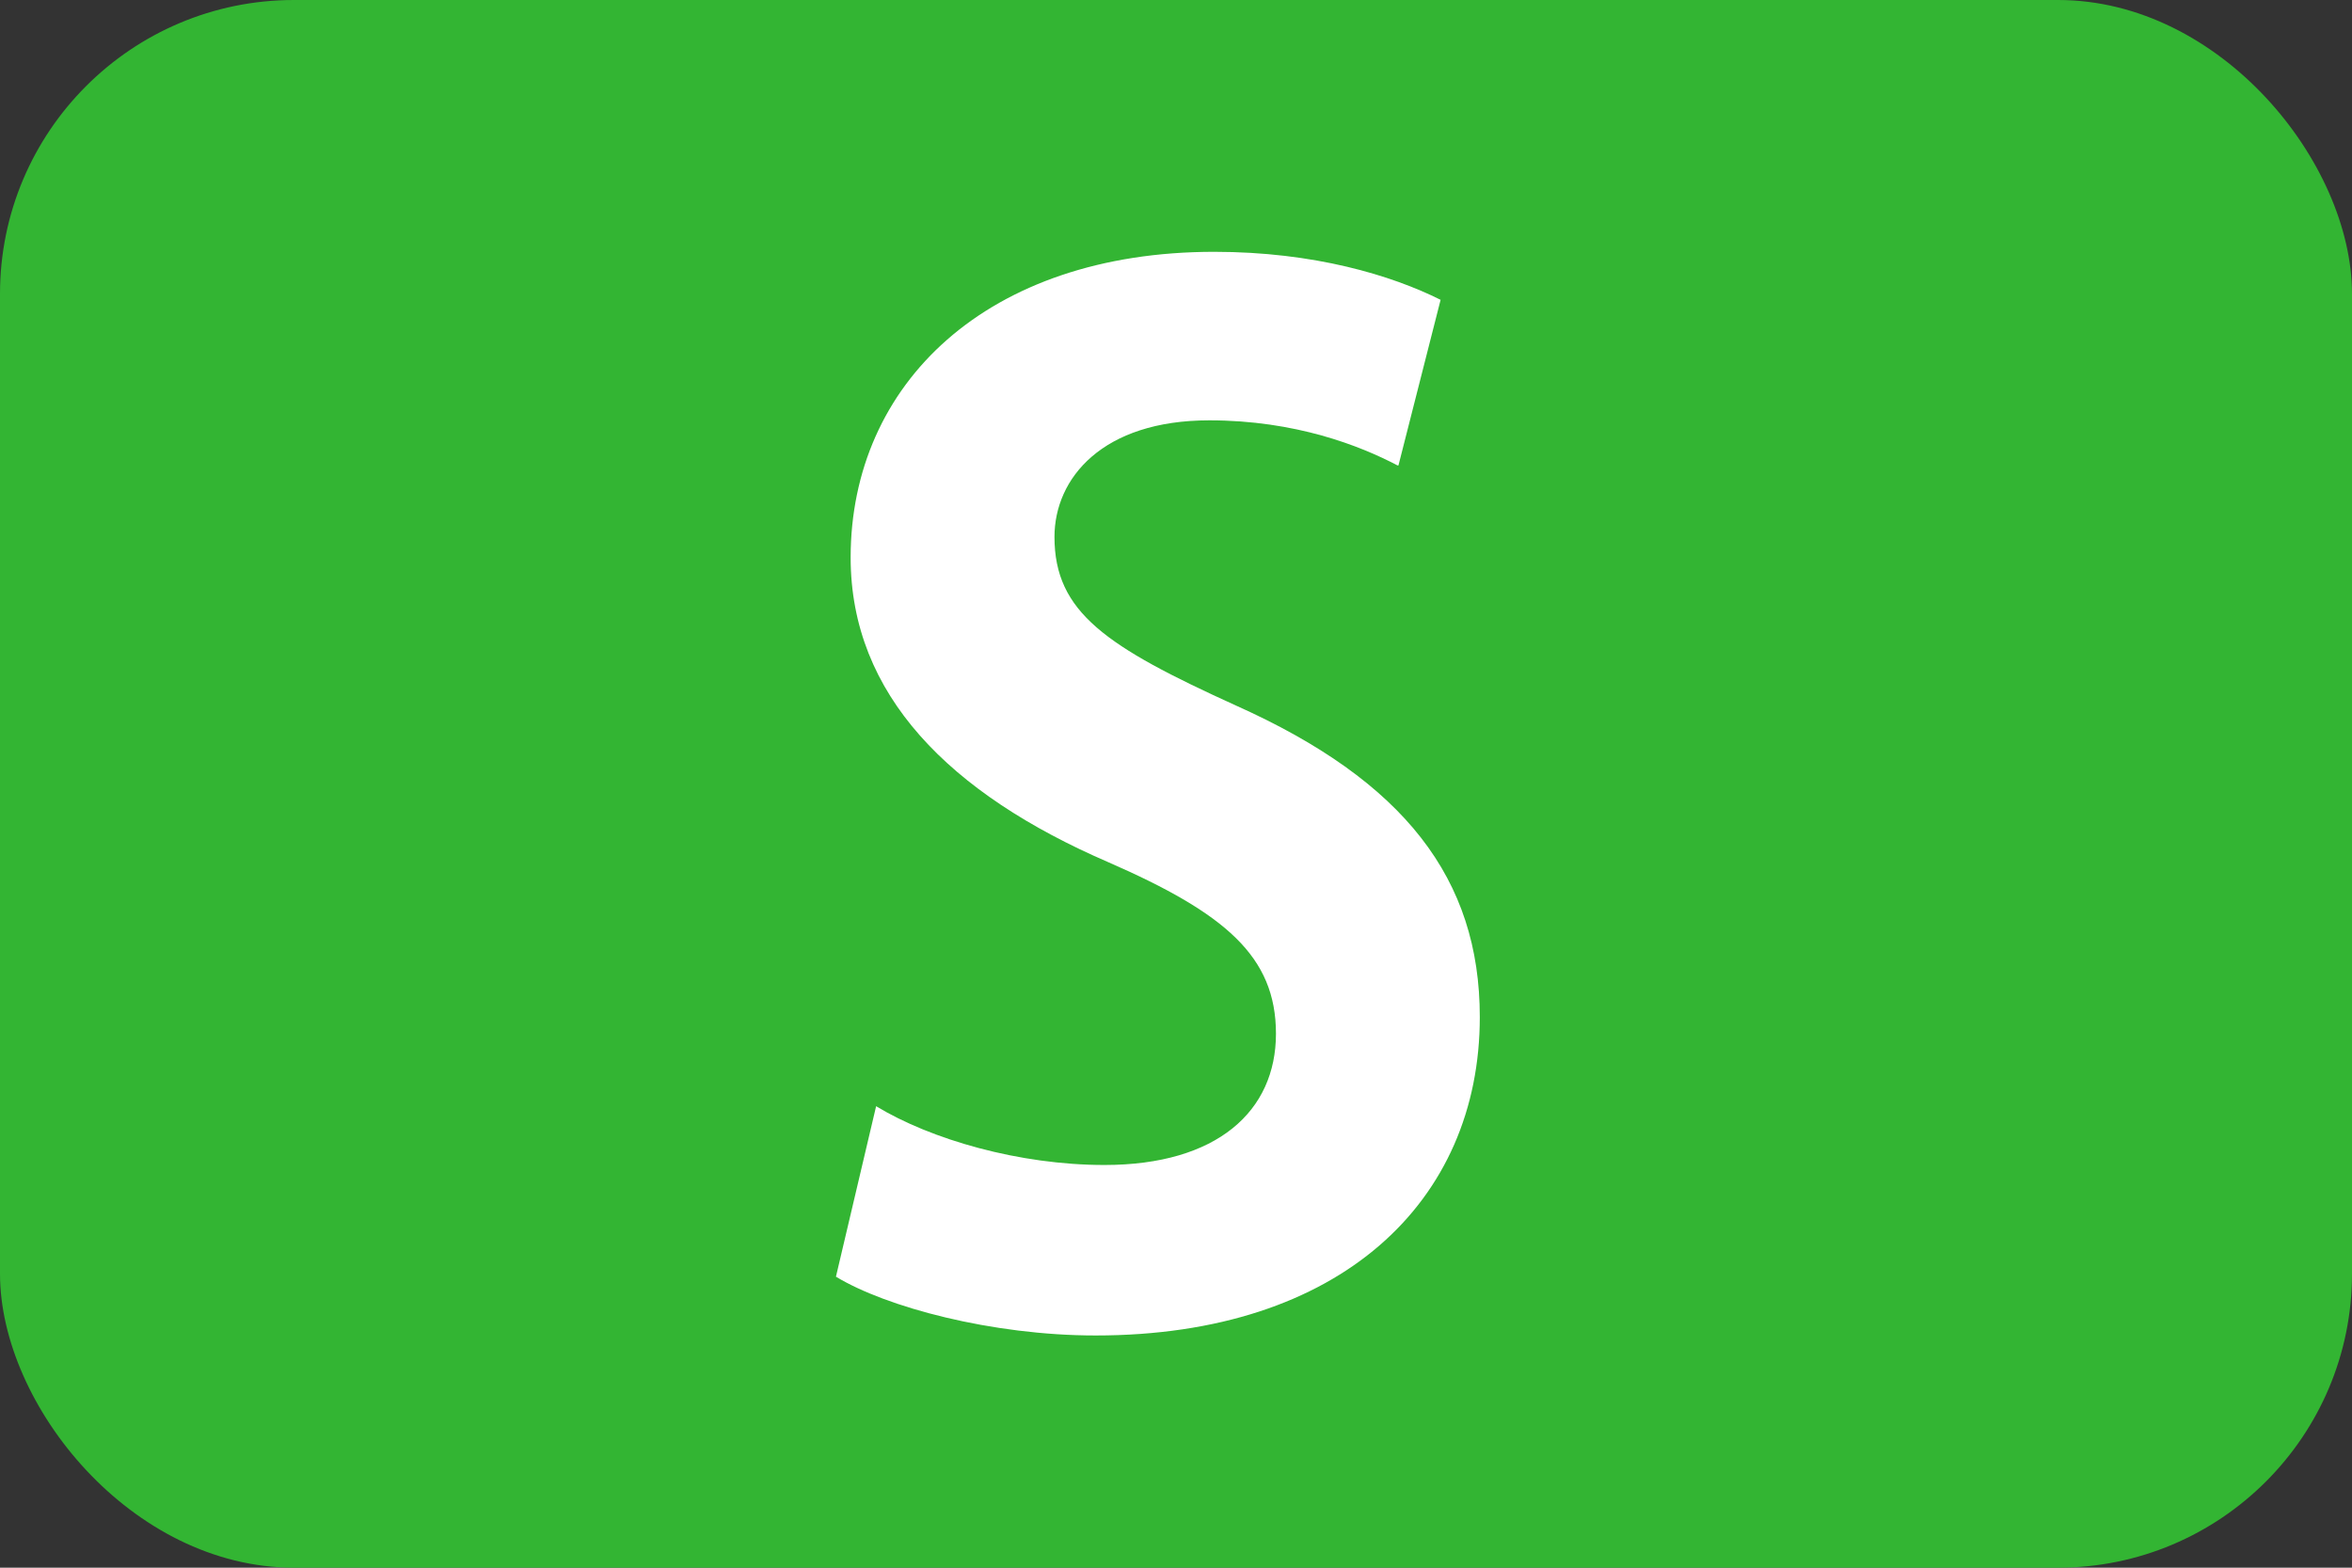
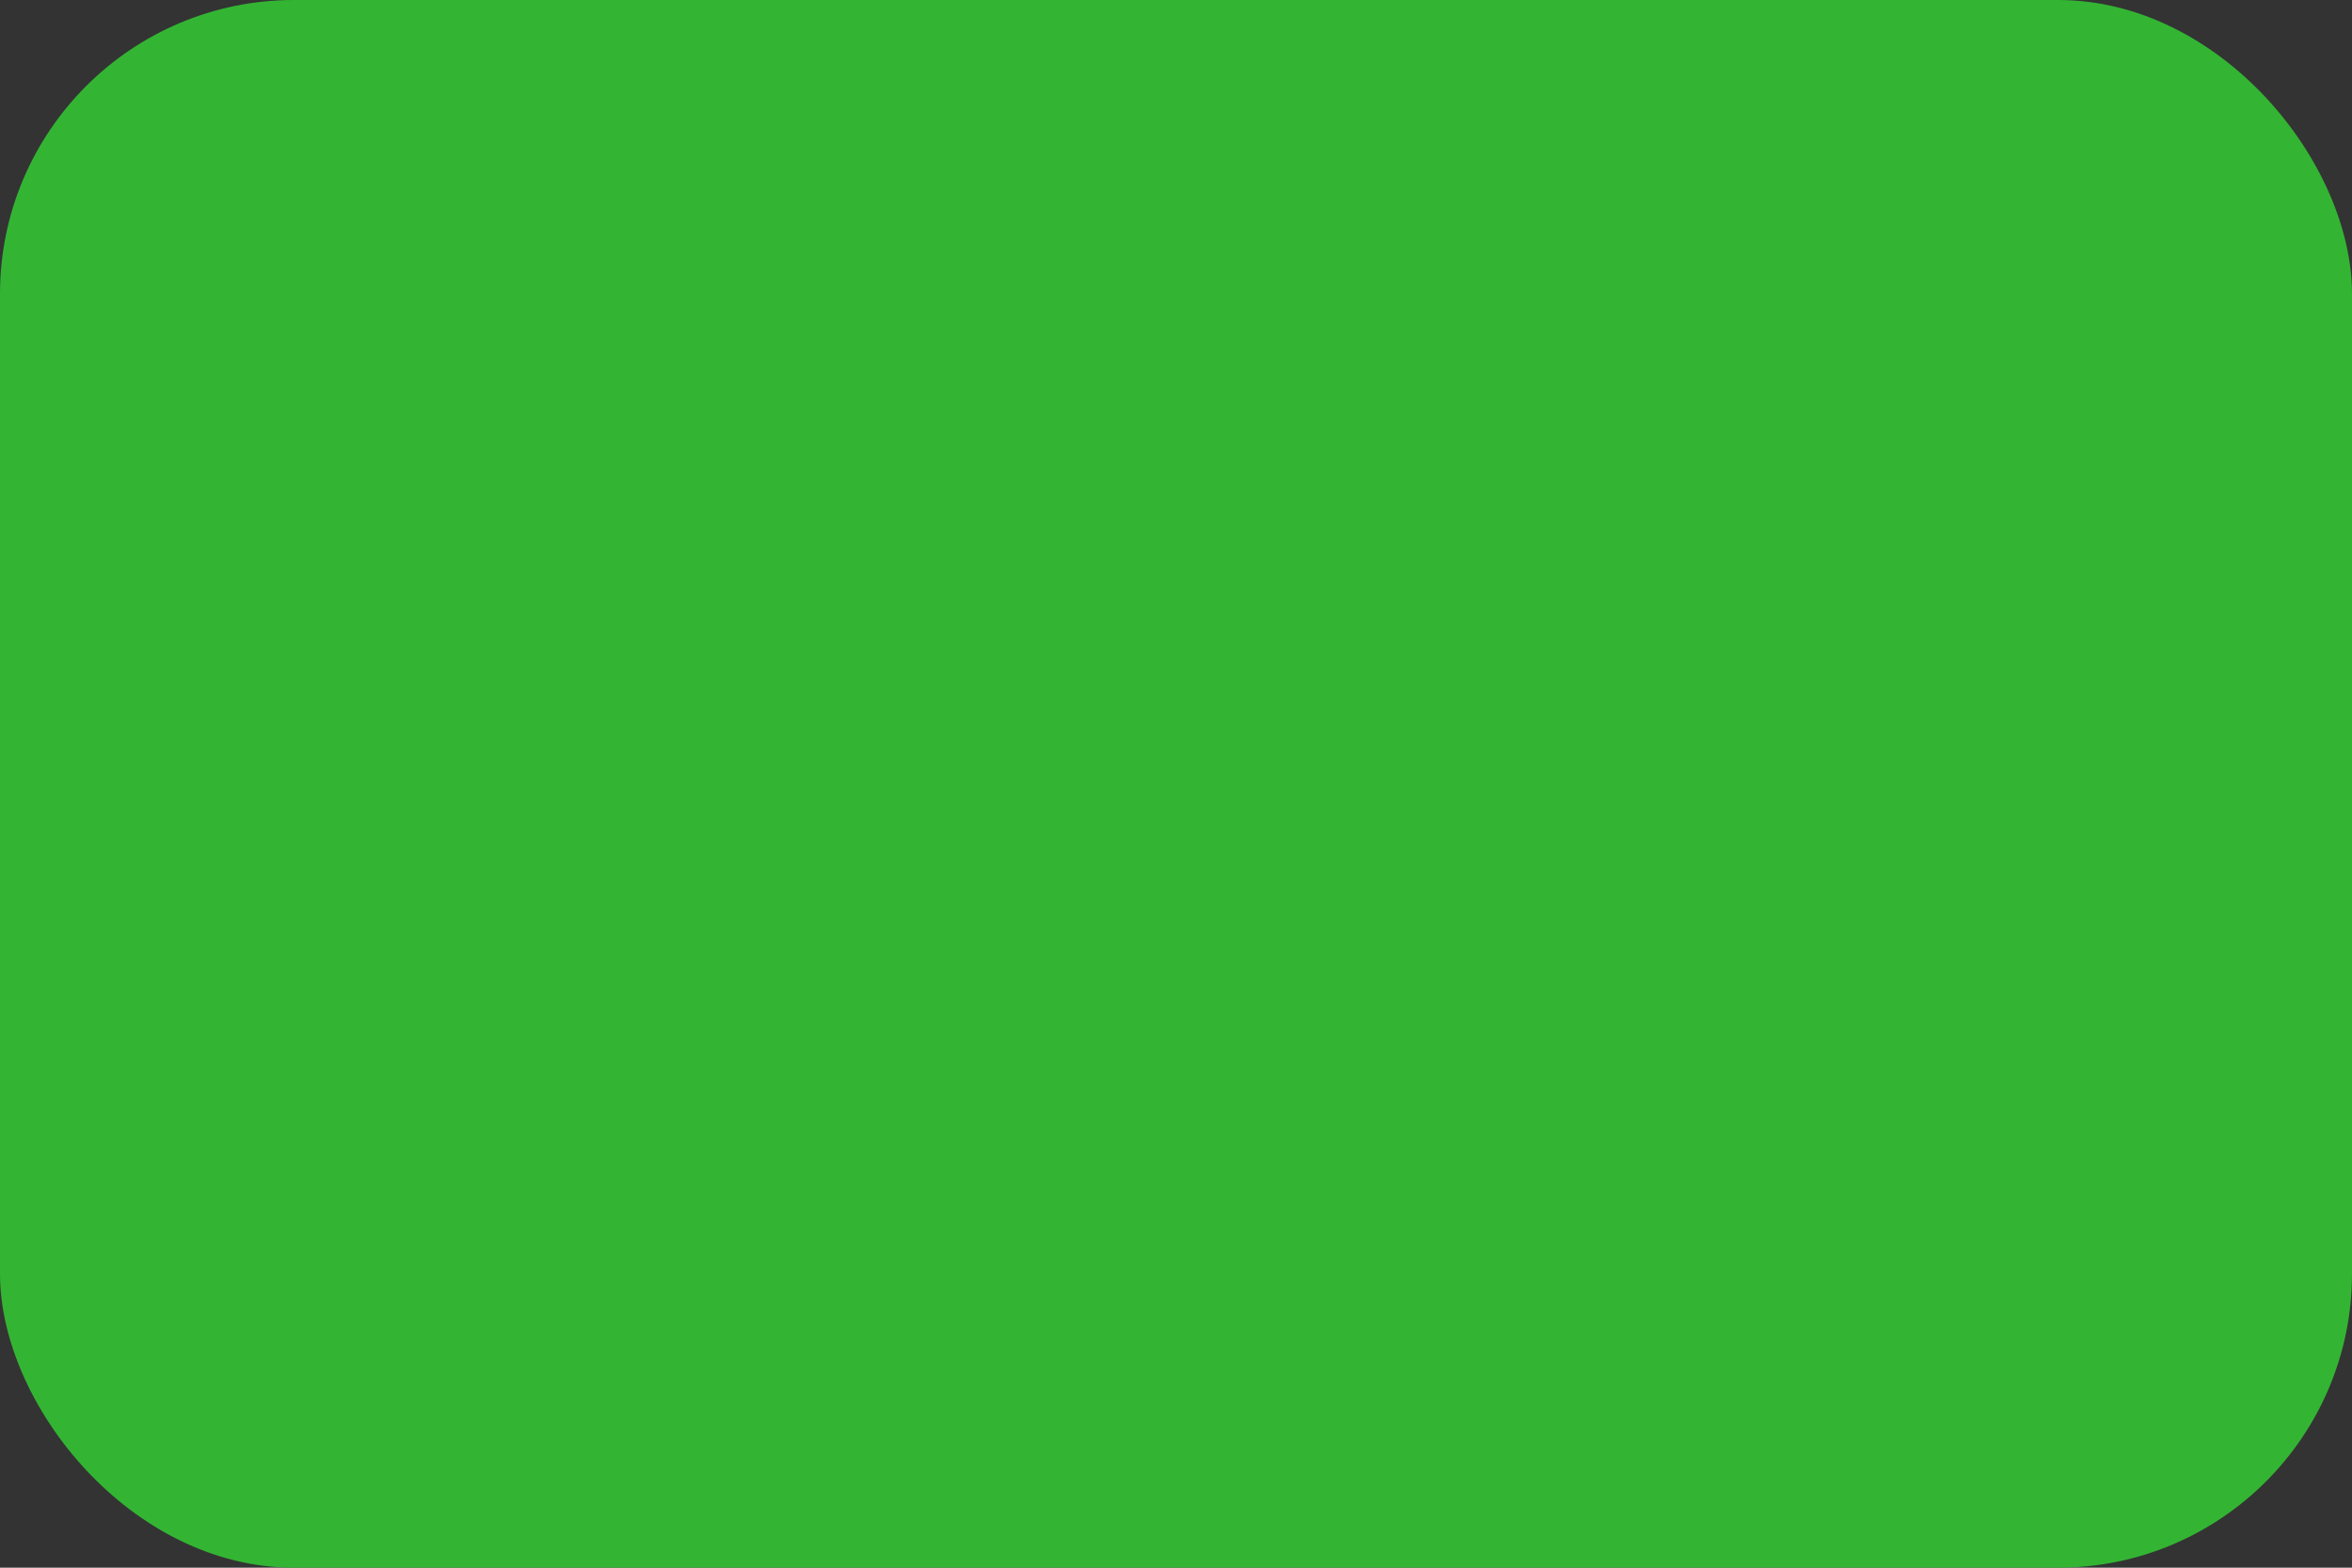
<svg xmlns="http://www.w3.org/2000/svg" id="_レイヤー_1" width="24" height="16" viewBox="0 0 24 16">
  <rect x="0" y="0" width="24" height="16" fill="#333333" stroke="none" />
  <rect width="24" height="16" rx="3" ry="3" fill="#33b533" stroke-width="0" />
-   <path d="M14.26,4.75c-.38-.2-1.04-.46-1.92-.46-1.09,0-1.58.59-1.58,1.19,0,.77.53,1.12,1.85,1.72,1.72.77,2.49,1.77,2.49,3.18,0,1.88-1.42,3.25-3.92,3.25-1.06,0-2.14-.29-2.65-.6l.41-1.74c.56.34,1.46.6,2.33.6,1.15,0,1.75-.55,1.75-1.34s-.52-1.23-1.71-1.75c-1.62-.7-2.63-1.71-2.63-3.11,0-1.77,1.39-3.12,3.71-3.12,1.02,0,1.81.24,2.31.49l-.43,1.69Z" fill="#fff" stroke-width="0" />
</svg>